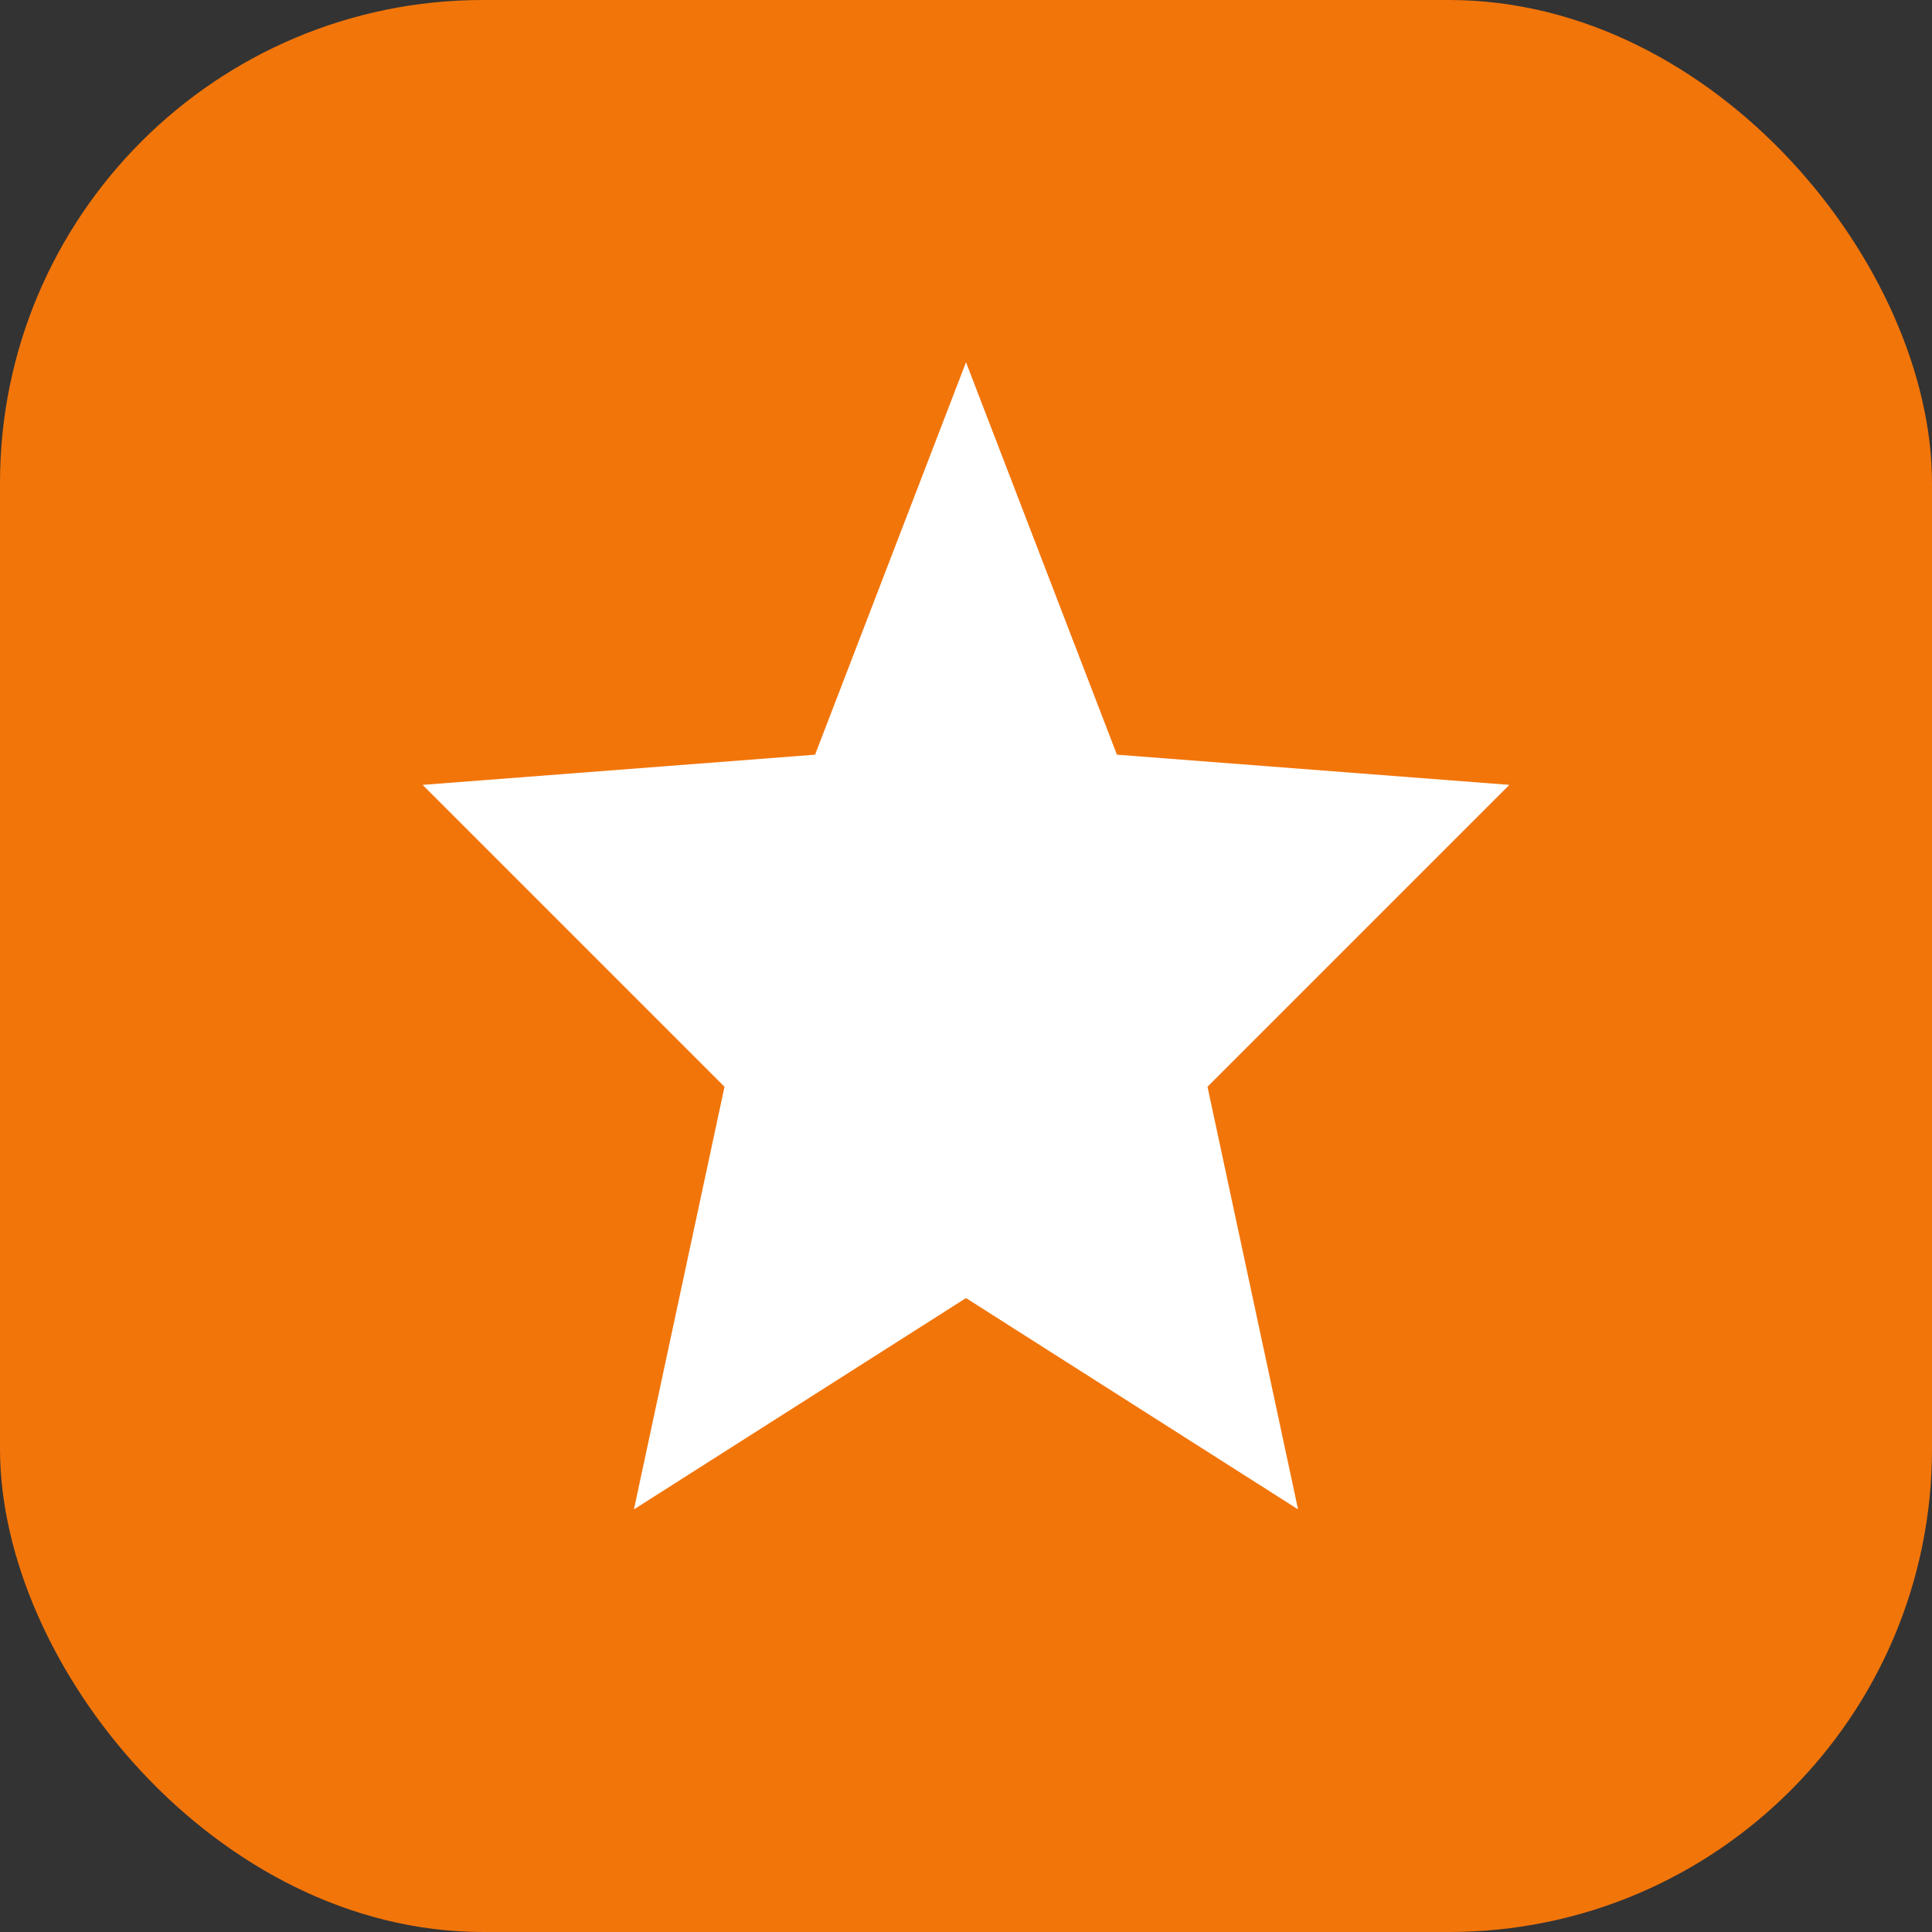
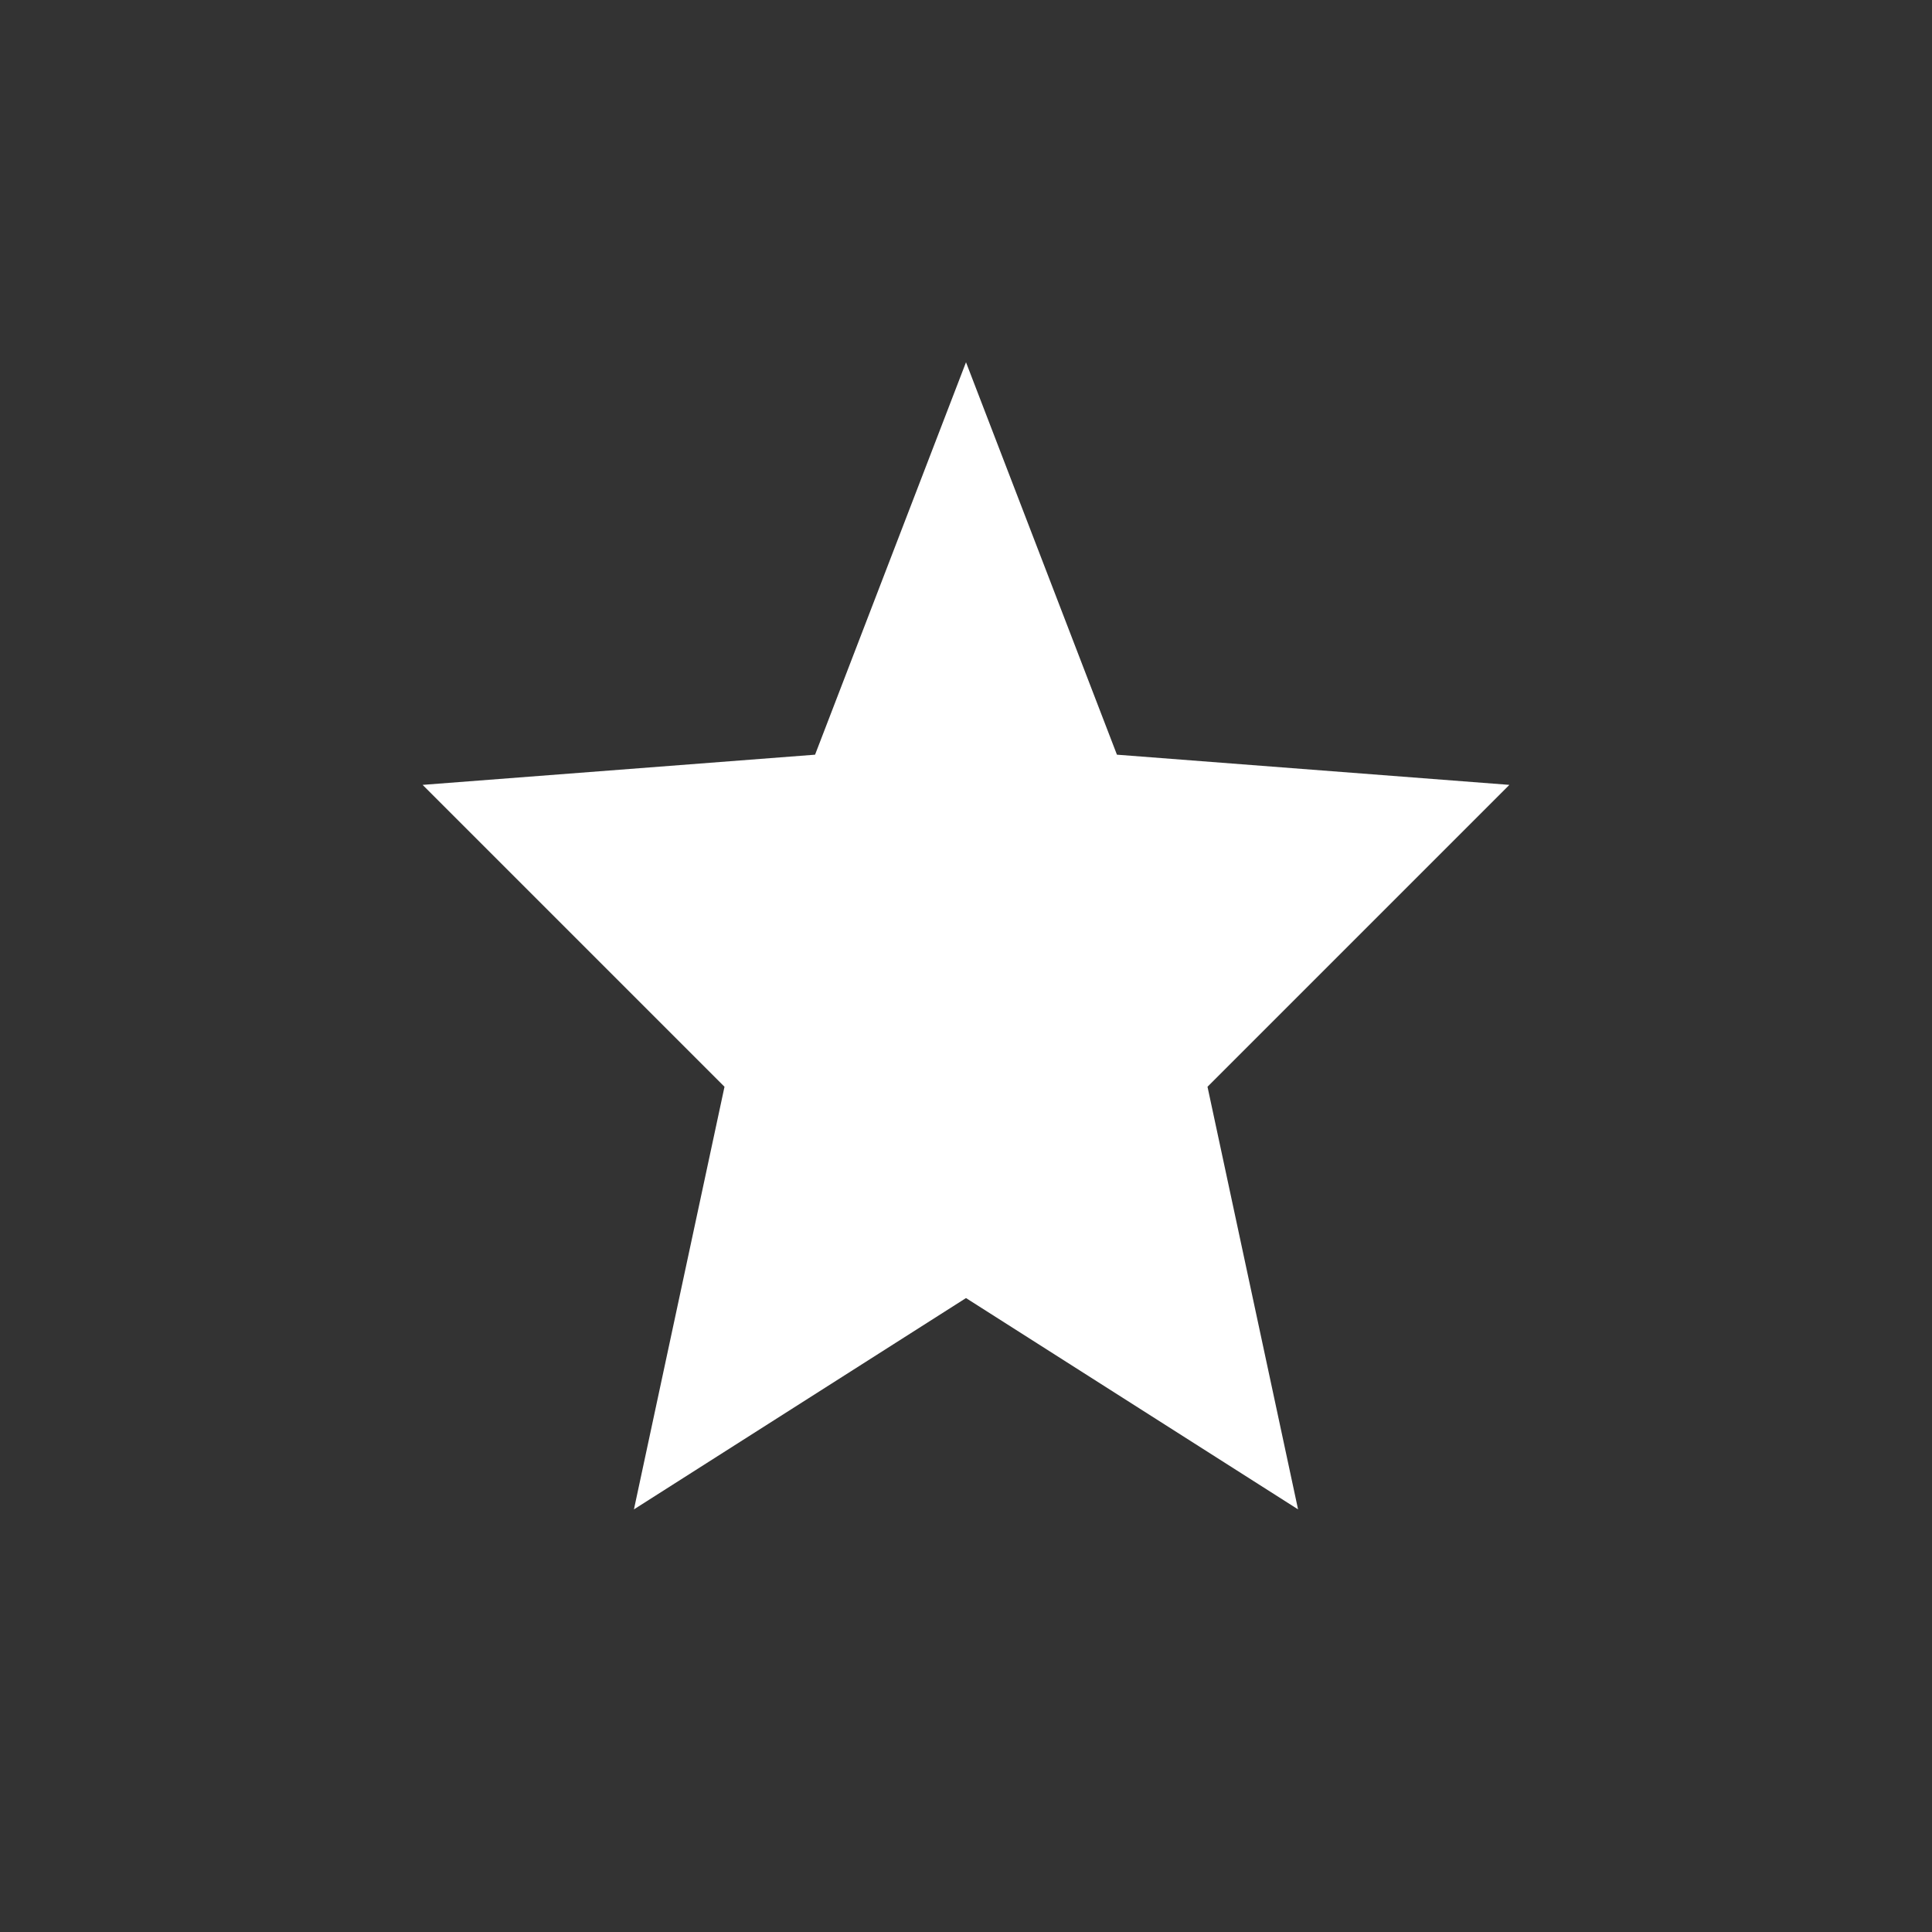
<svg xmlns="http://www.w3.org/2000/svg" width="32" height="32" viewBox="0 0 32 32" fill="none">
  <rect x="0" y="0" width="32" height="32" fill="#333333" stroke="none" />
-   <rect width="32" height="32" rx="8" fill="#f2750a" />
  <path d="M16 6L18.5 12.5L25 13L20 18L21.5 25L16 21.5L10.5 25L12 18L7 13L13.5 12.5L16 6Z" fill="white" />
</svg>